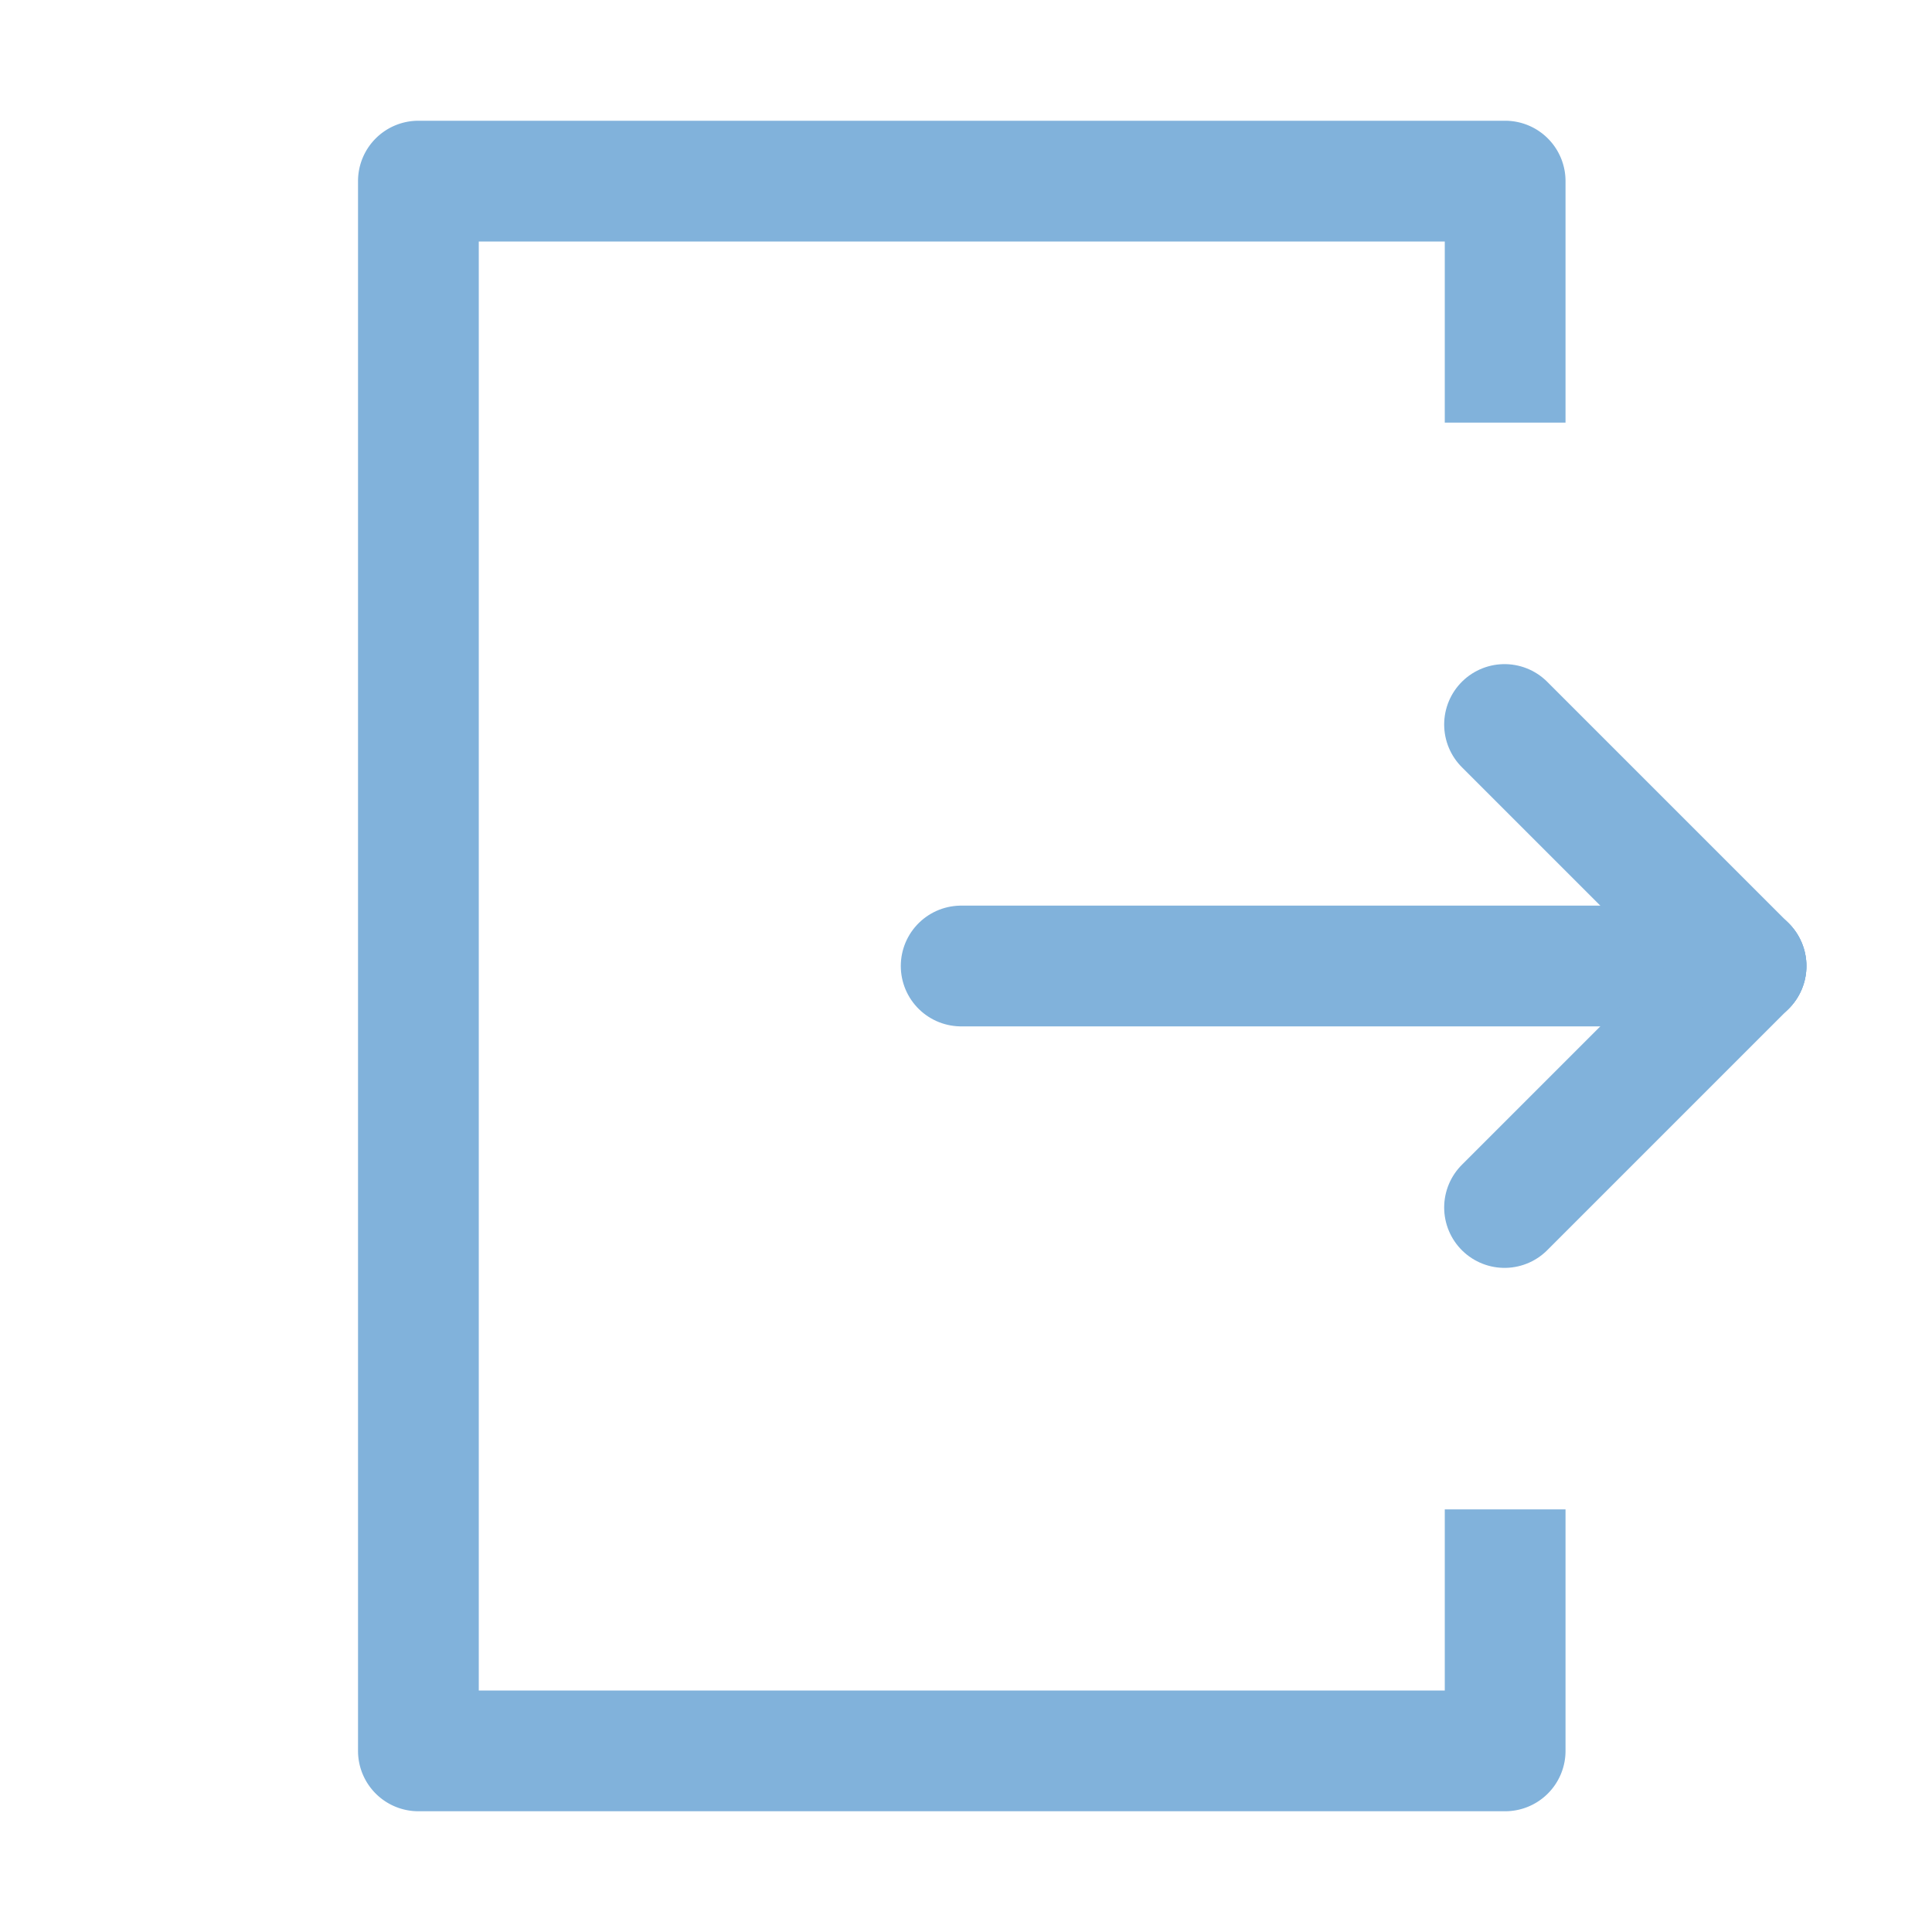
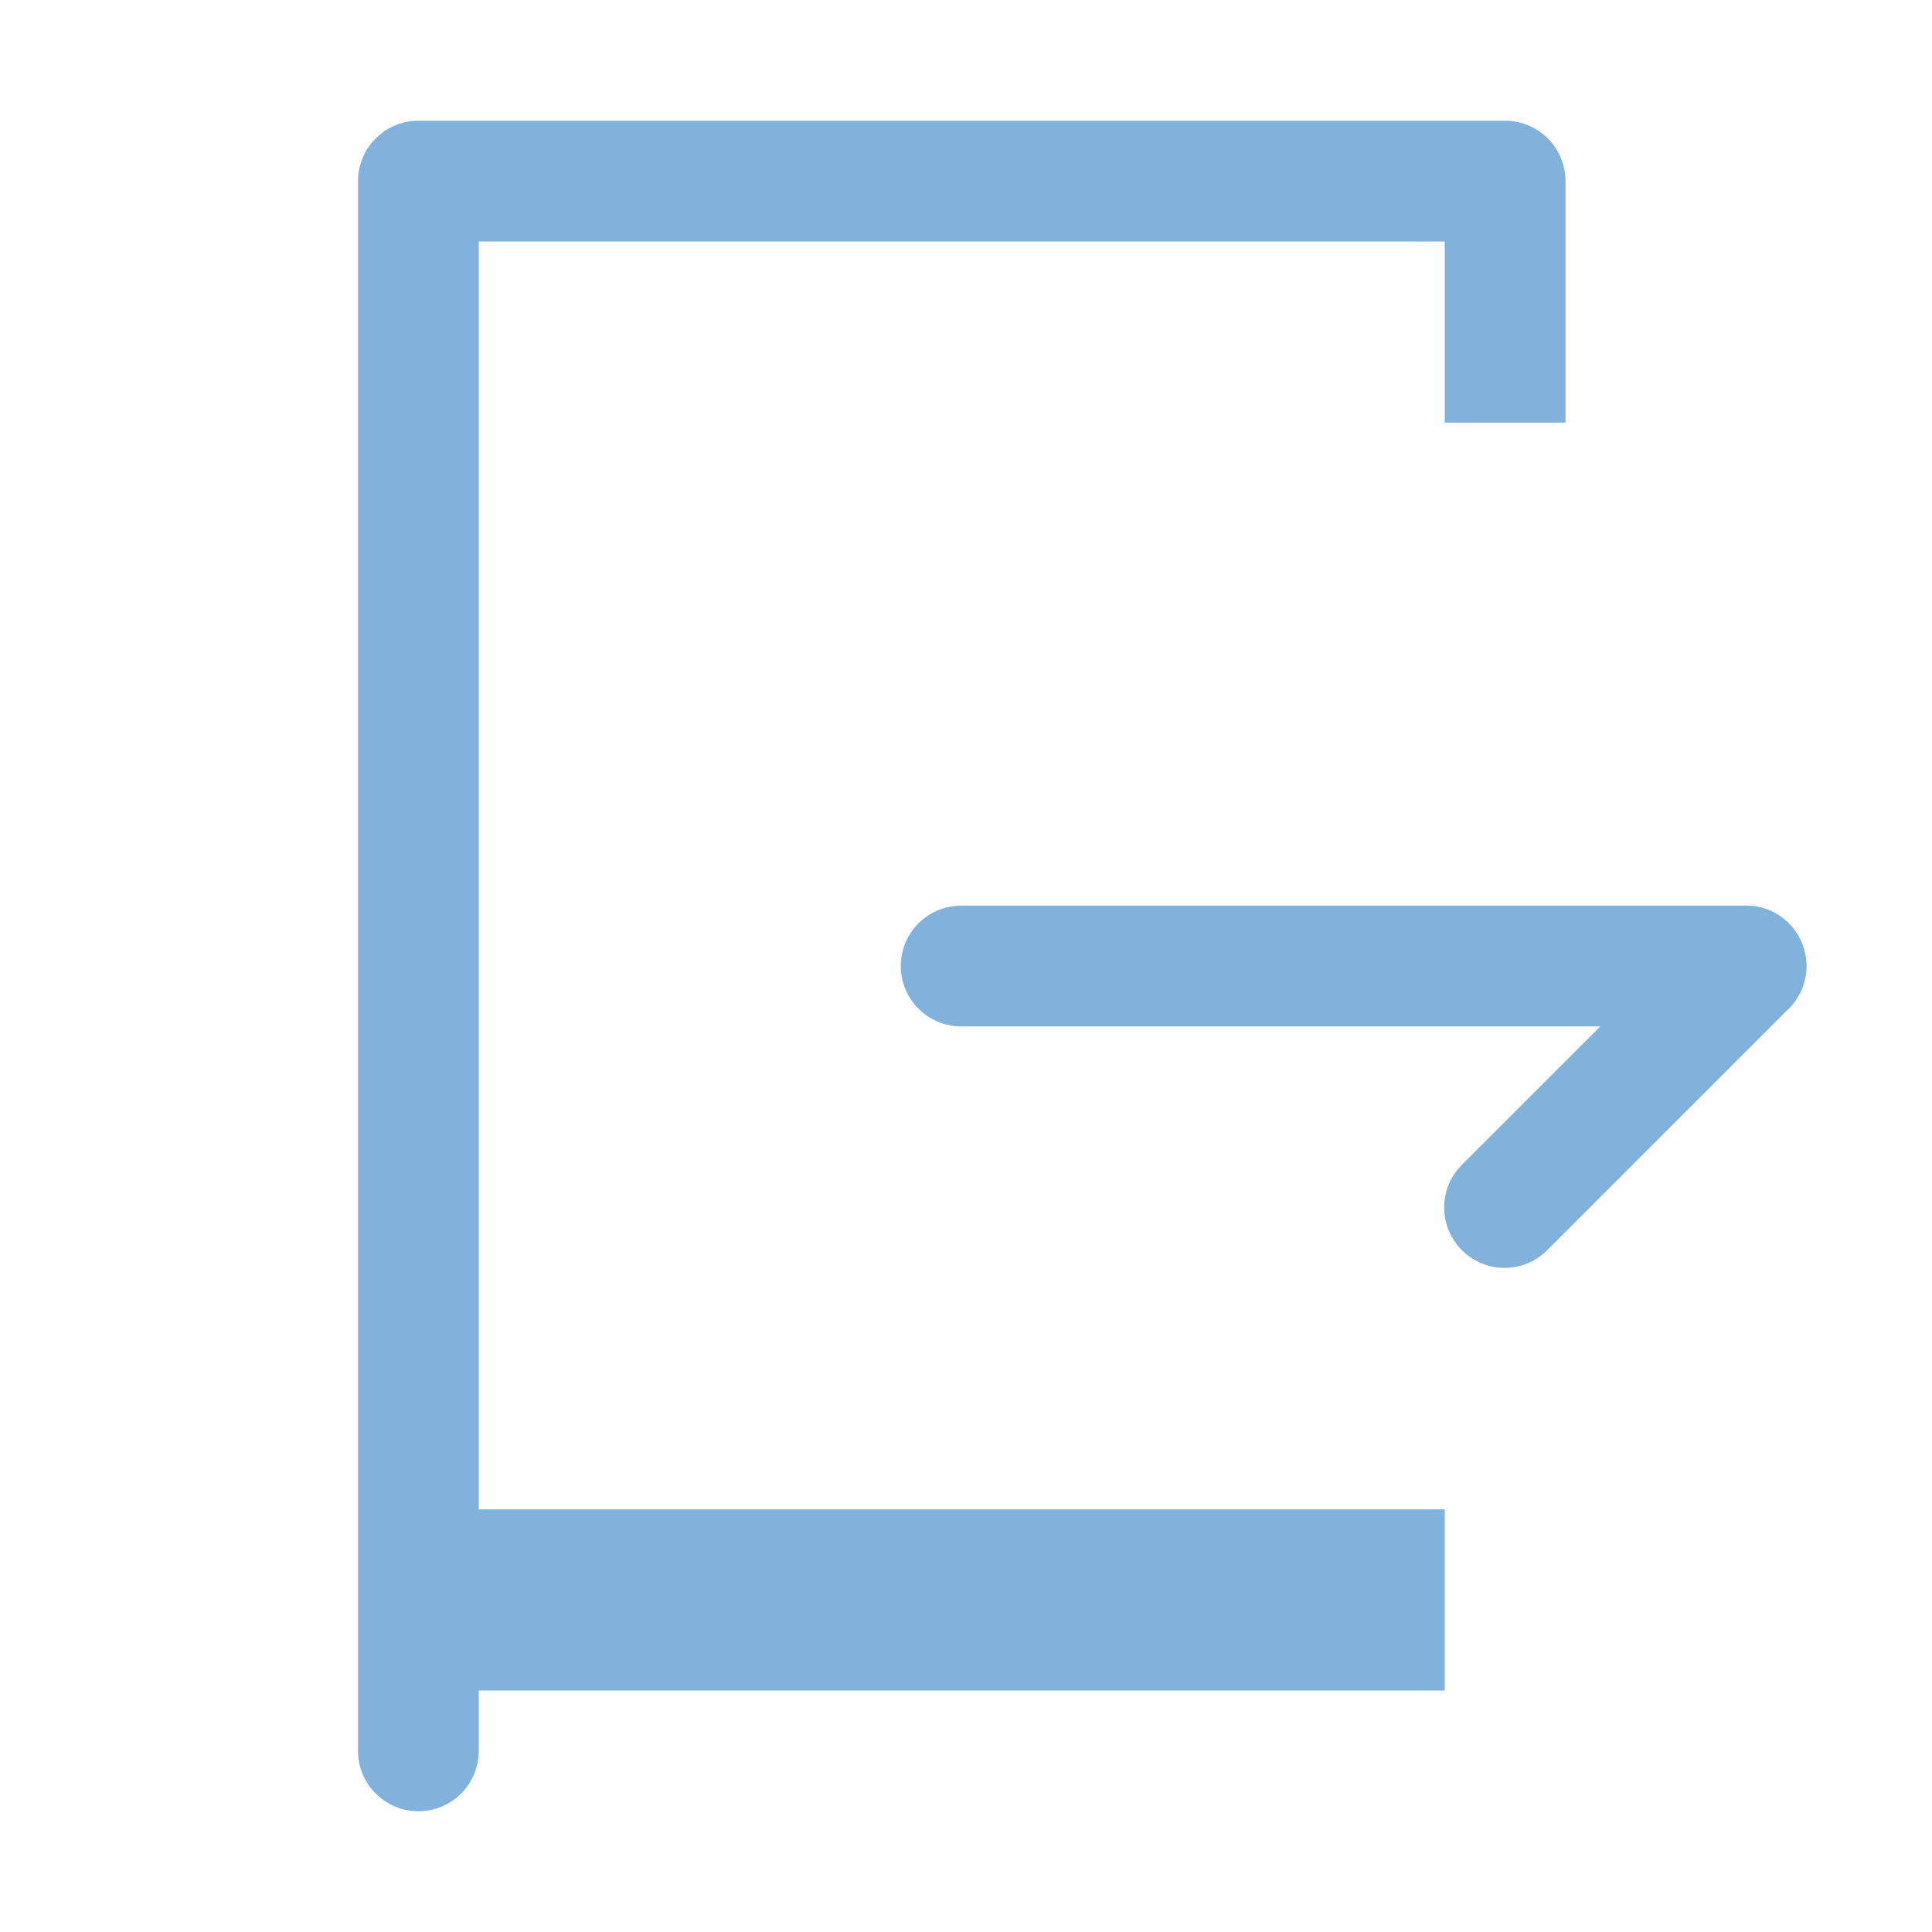
<svg xmlns="http://www.w3.org/2000/svg" viewBox="0 0 32 32">
  <title />
  <g>
    <title>background</title>
-     <rect fill="none" id="canvas_background" height="402" width="582" y="-1" x="-1" />
  </g>
  <g>
    <title>Layer 1</title>
    <line stroke-width="2px" stroke-linejoin="round" stroke-linecap="round" stroke="#81b2db" fill="none" id="svg_1" y2="16" y1="16" x2="28.92" x1="15.92" class="cls-1" />
-     <path fill="#81b2db" id="svg_2" d="m23.93,25l0,3l-16,0l0,-24l16,0l0,3l2,0l0,-4a1,1 0 0 0 -1,-1l-18,0a1,1 0 0 0 -1,1l0,26a1,1 0 0 0 1,1l18,0a1,1 0 0 0 1,-1l0,-4l-2,0z" />
+     <path fill="#81b2db" id="svg_2" d="m23.93,25l0,3l-16,0l0,-24l16,0l0,3l2,0l0,-4a1,1 0 0 0 -1,-1l-18,0a1,1 0 0 0 -1,1l0,26a1,1 0 0 0 1,1a1,1 0 0 0 1,-1l0,-4l-2,0z" />
    <line stroke-width="2px" stroke-linejoin="round" stroke-linecap="round" stroke="#81b2db" fill="none" id="svg_3" y2="20" y1="16" x2="24.92" x1="28.92" class="cls-1" />
-     <line stroke-width="2px" stroke-linejoin="round" stroke-linecap="round" stroke="#81b2db" fill="none" id="svg_4" y2="12" y1="16" x2="24.92" x1="28.92" class="cls-1" />
    <line stroke-width="2px" stroke-linejoin="round" stroke-linecap="round" fill="none" id="svg_5" y2="6.09" y1="8.09" x2="24.92" x1="24.92" class="cls-1" />
    <line stroke-width="2px" stroke-linejoin="round" stroke-linecap="round" fill="none" id="svg_6" y2="24" y1="26" x2="24.92" x1="24.92" class="cls-1" />
  </g>
</svg>